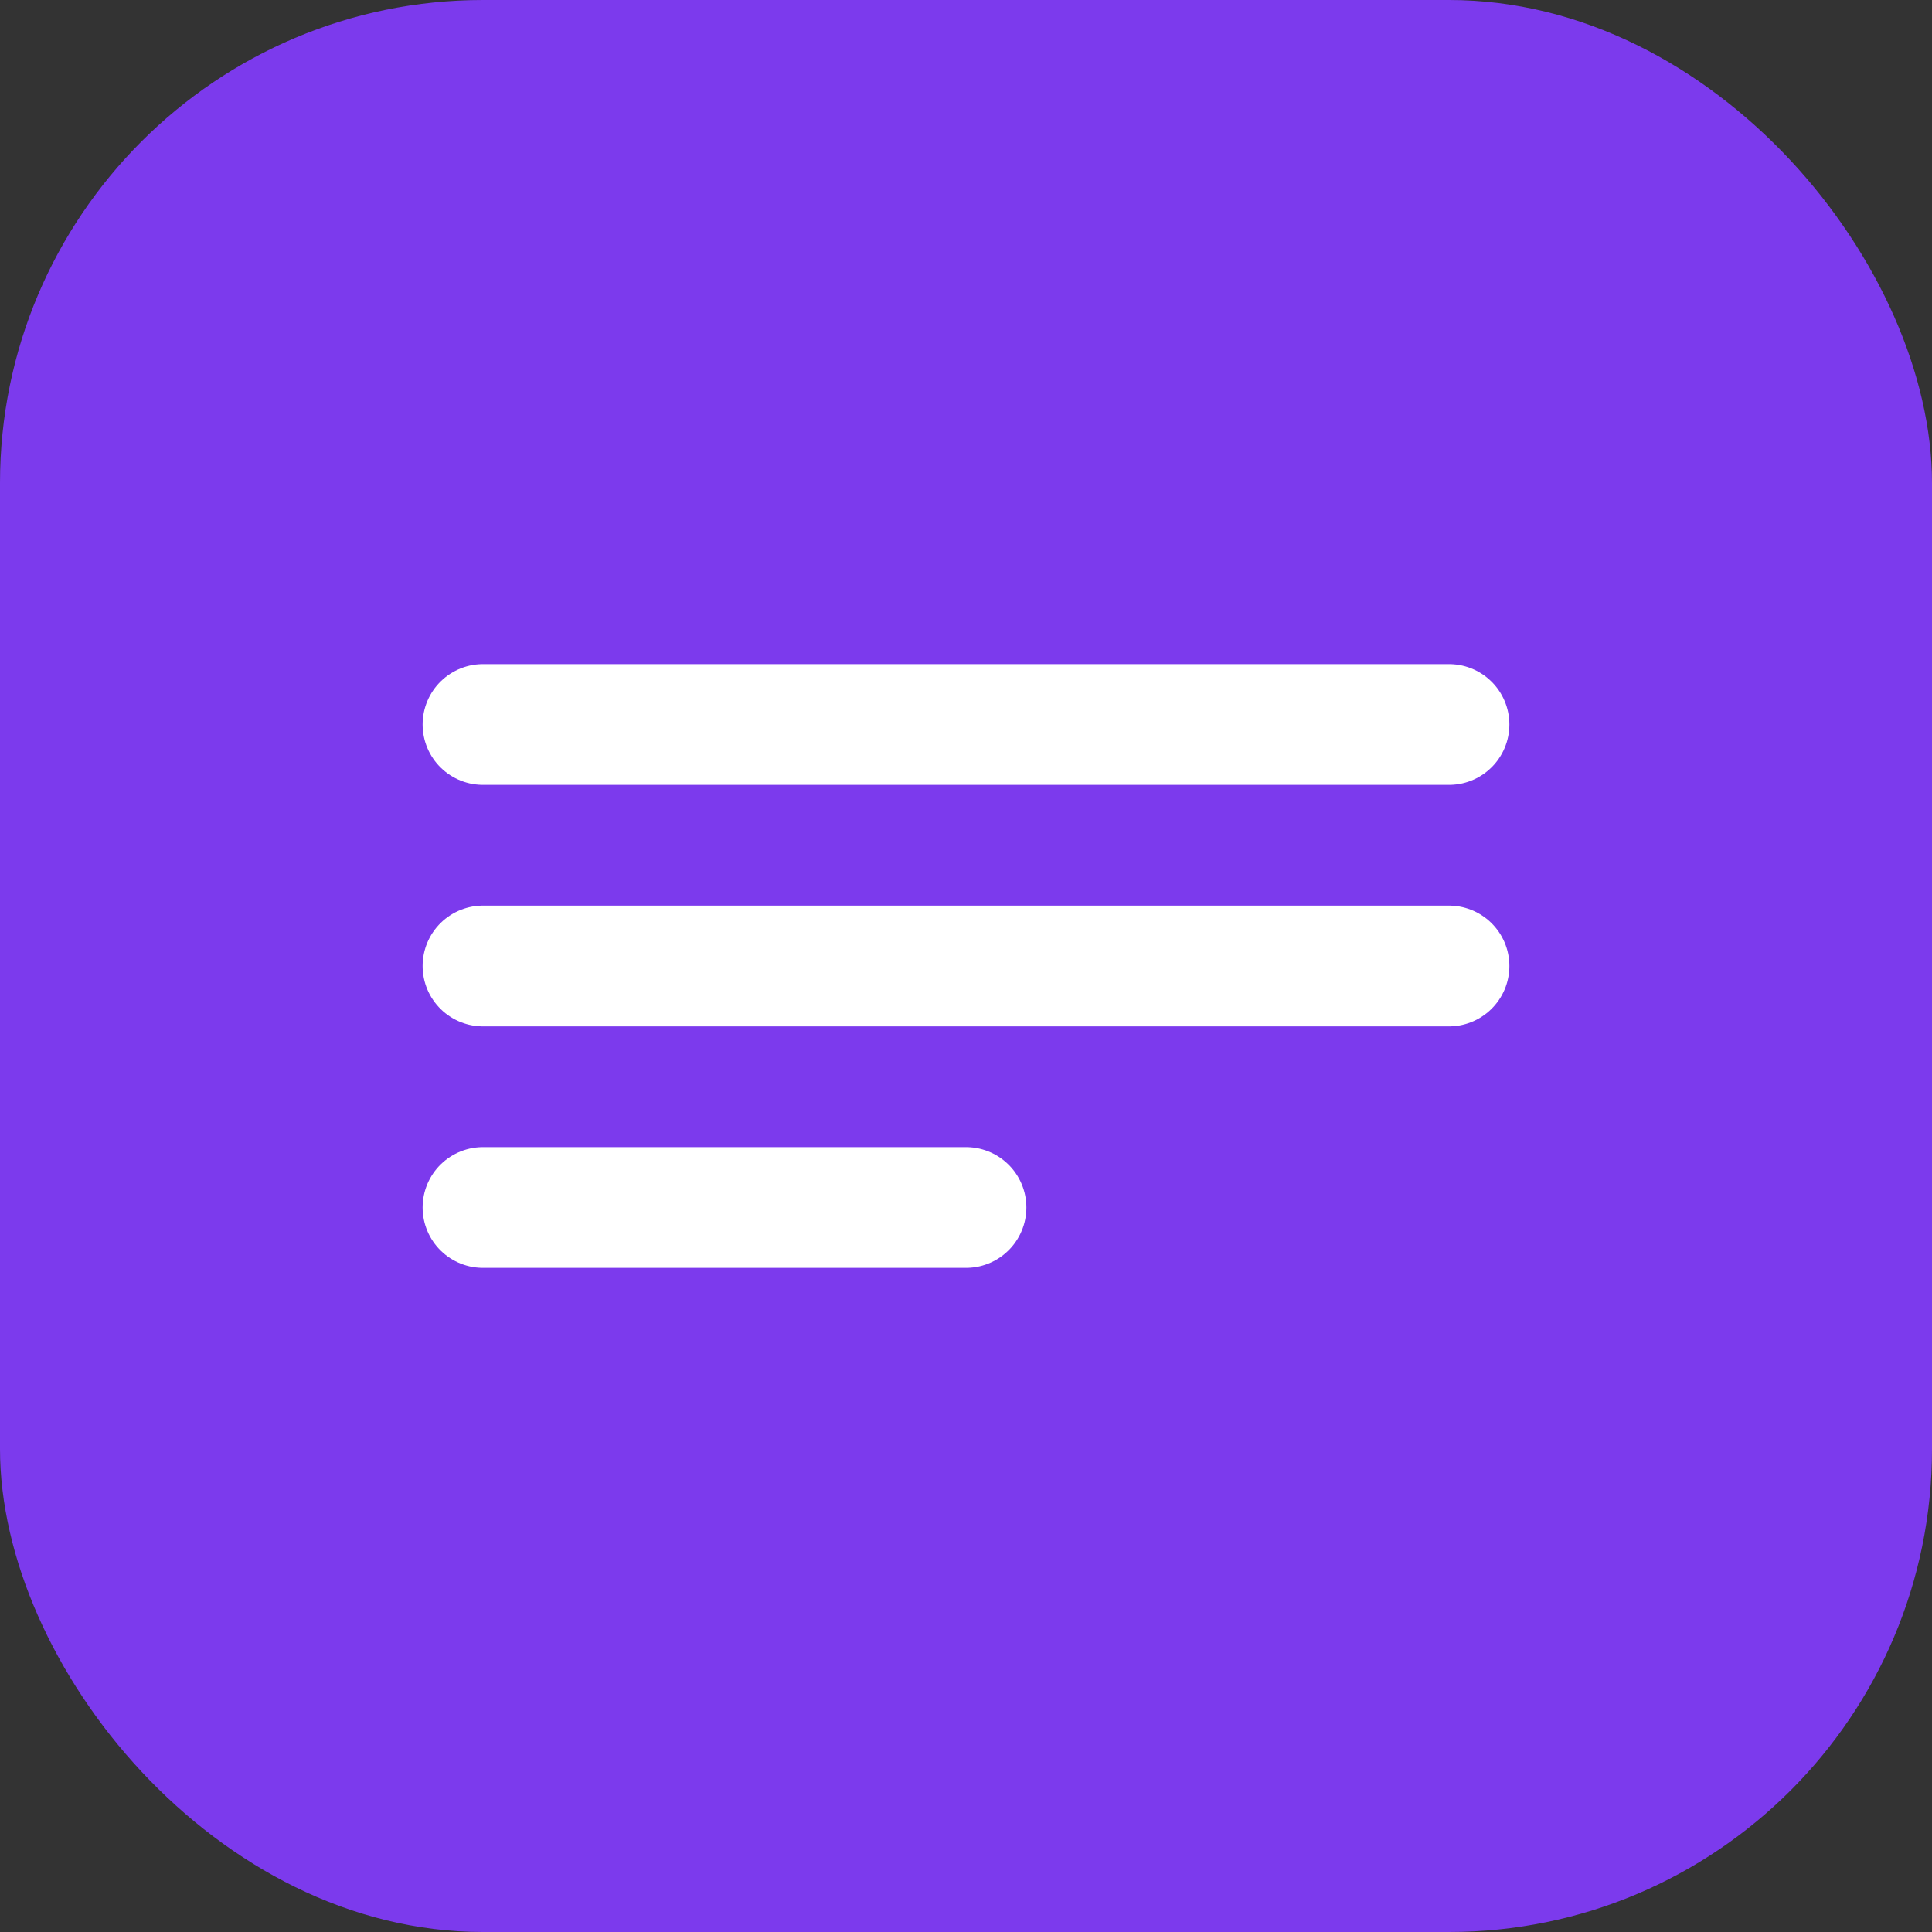
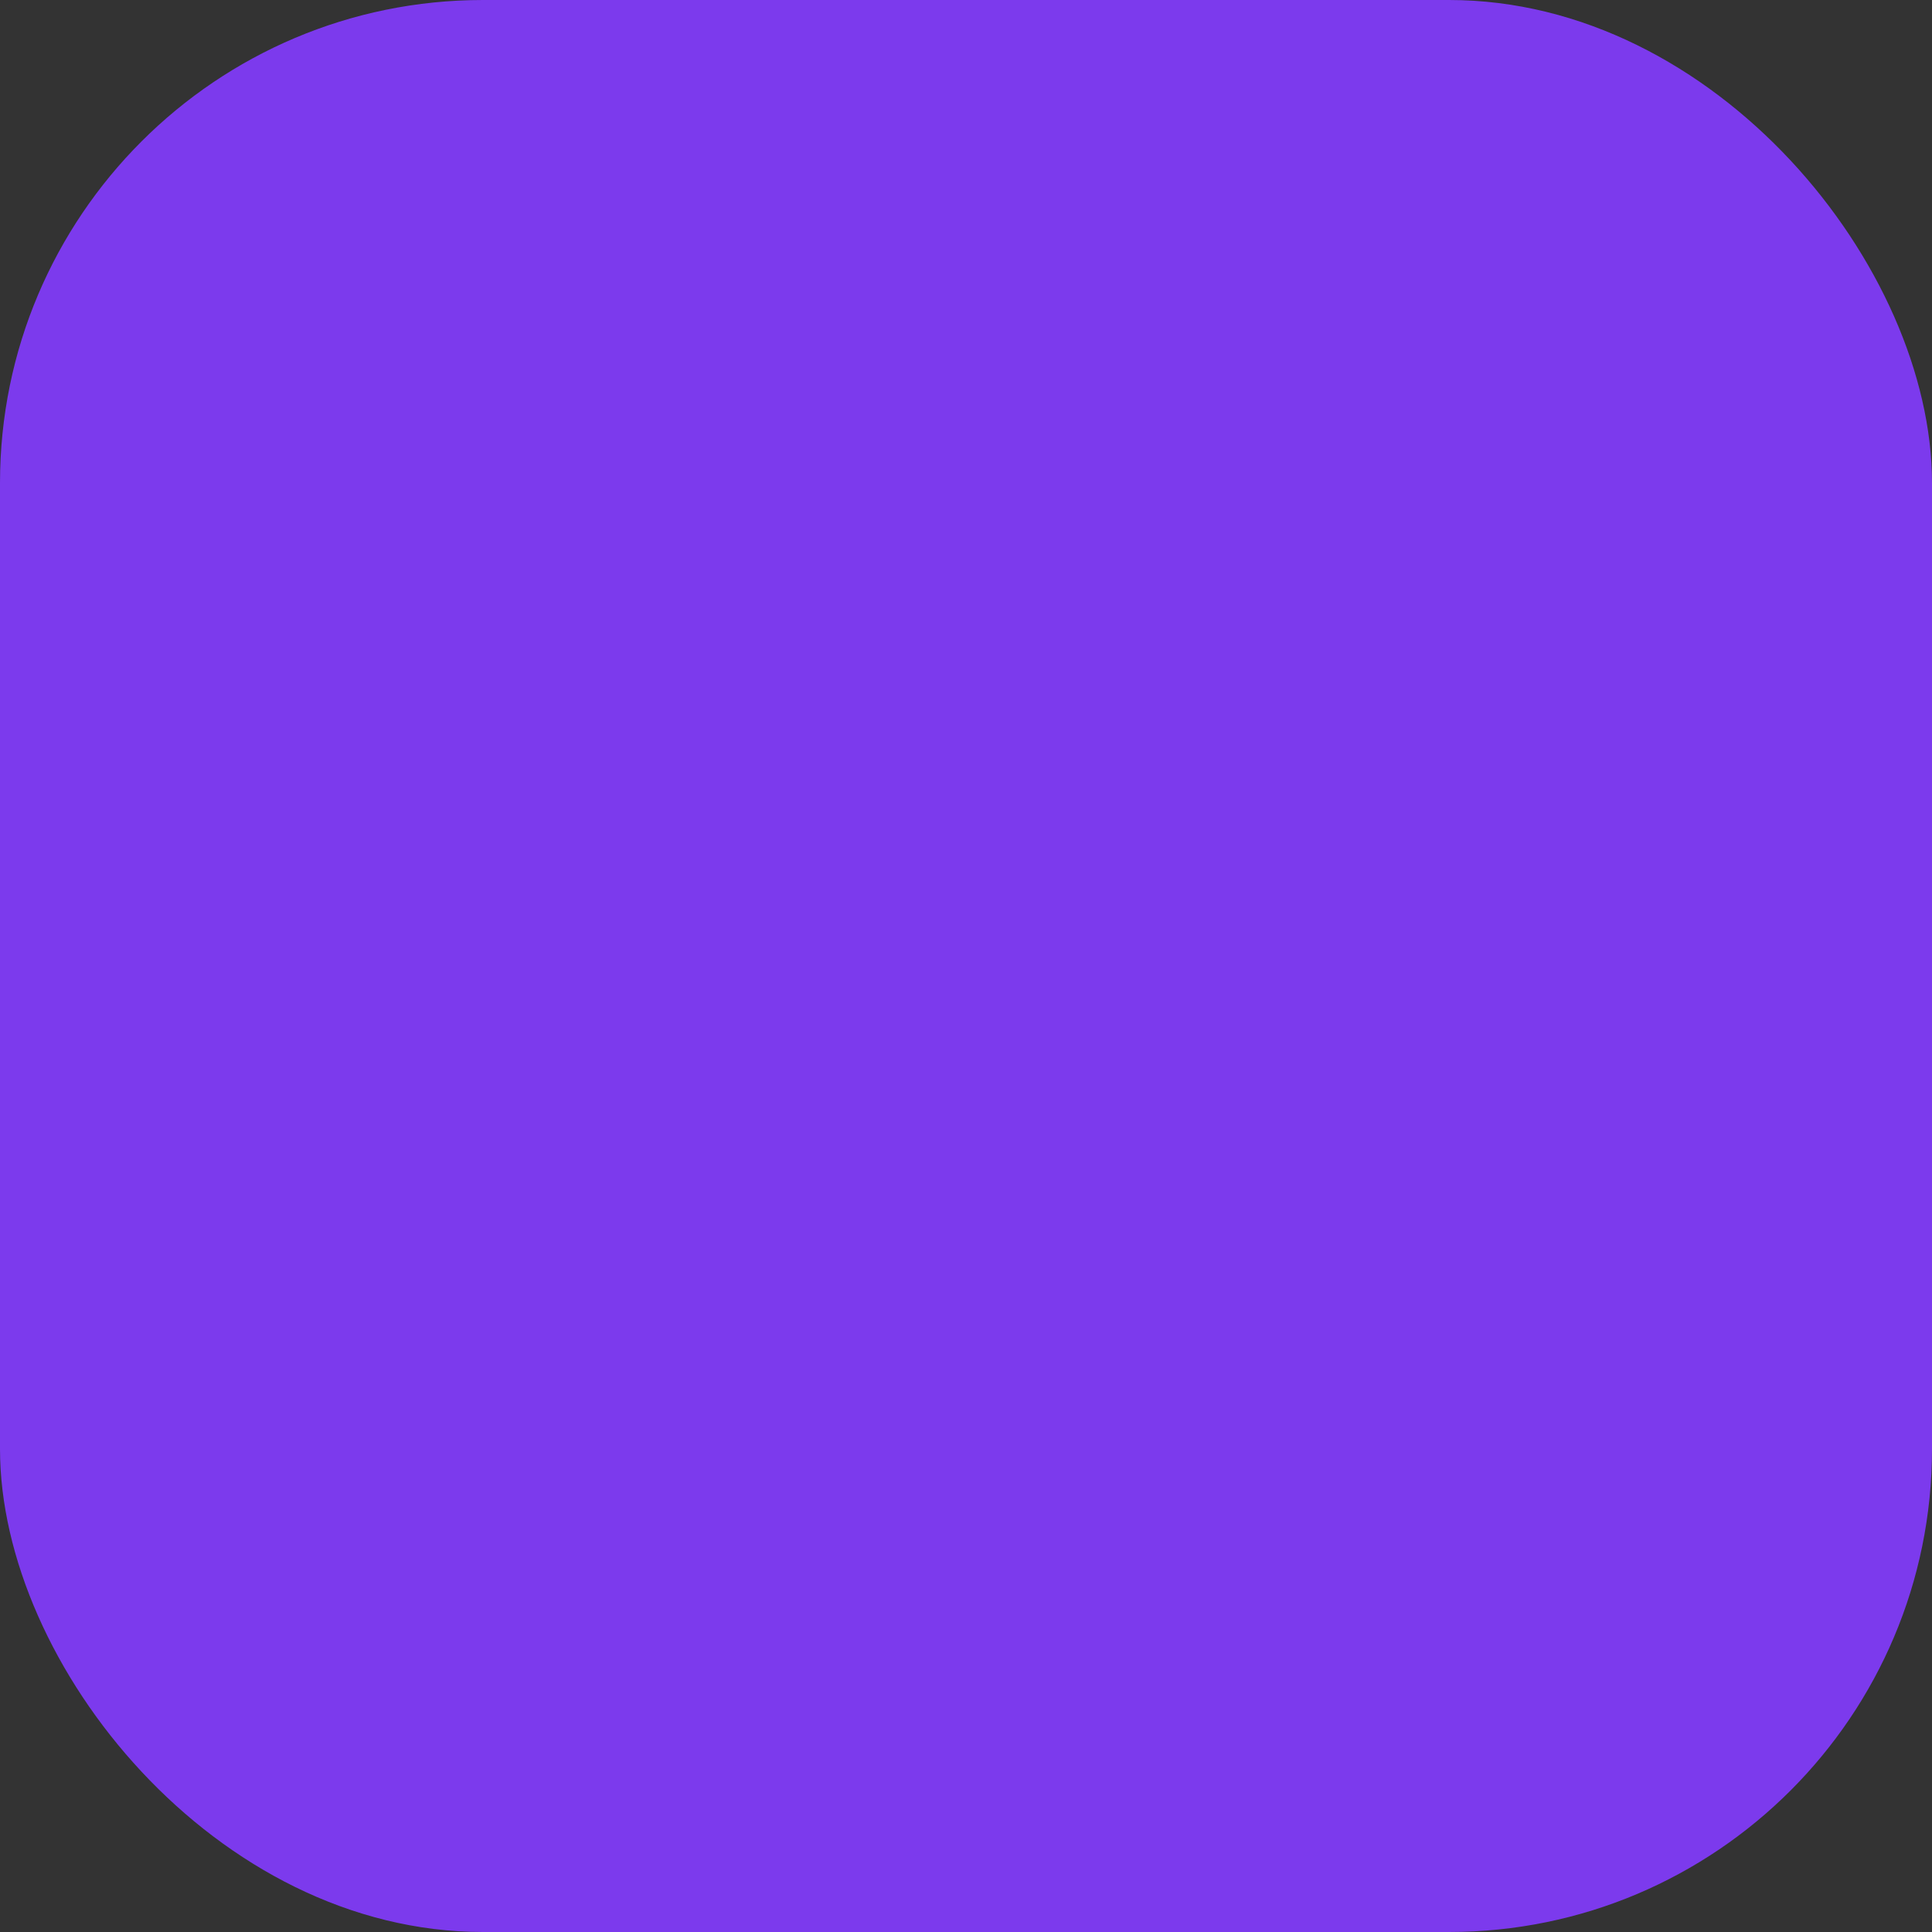
<svg xmlns="http://www.w3.org/2000/svg" width="32" height="32" viewBox="0 0 32 32" fill="none">
  <rect x="0" y="0" width="32" height="32" fill="#333333" stroke="none" />
  <rect width="32" height="32" rx="8" fill="#7C3AED" />
-   <path d="M8 12H24M8 16H24M8 20H16" stroke="white" stroke-width="2" stroke-linecap="round" stroke-linejoin="round" />
</svg>